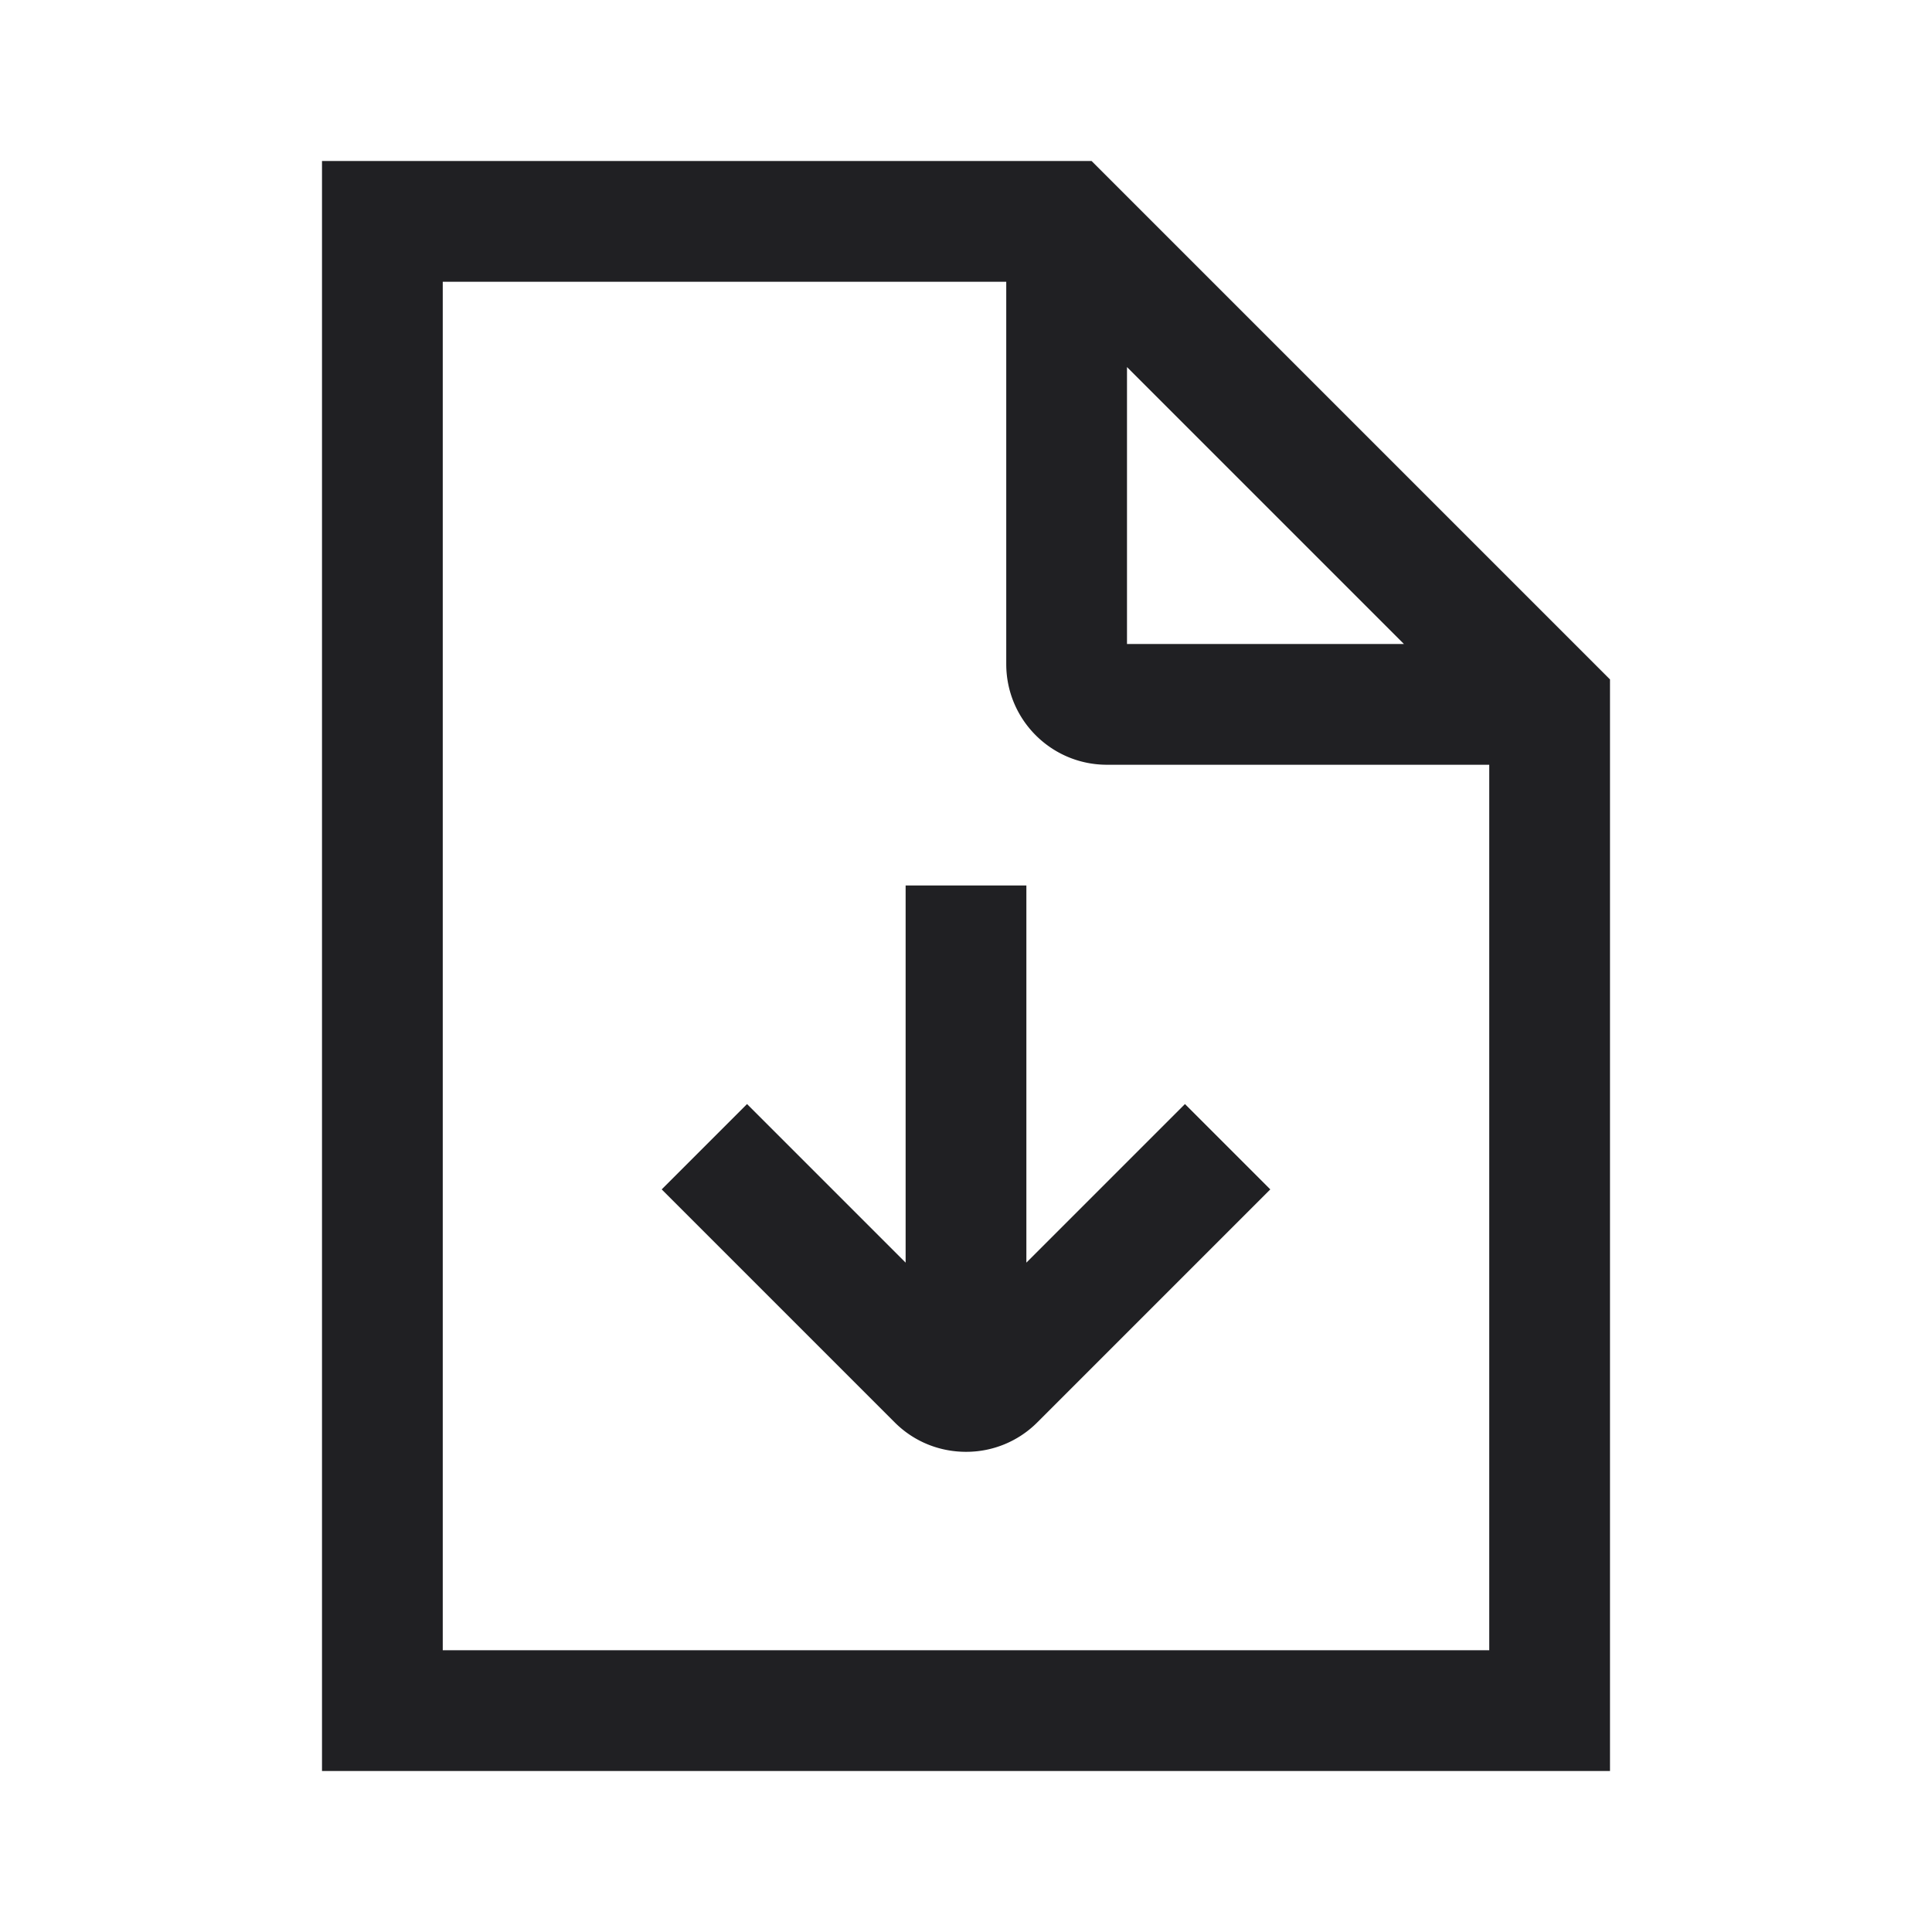
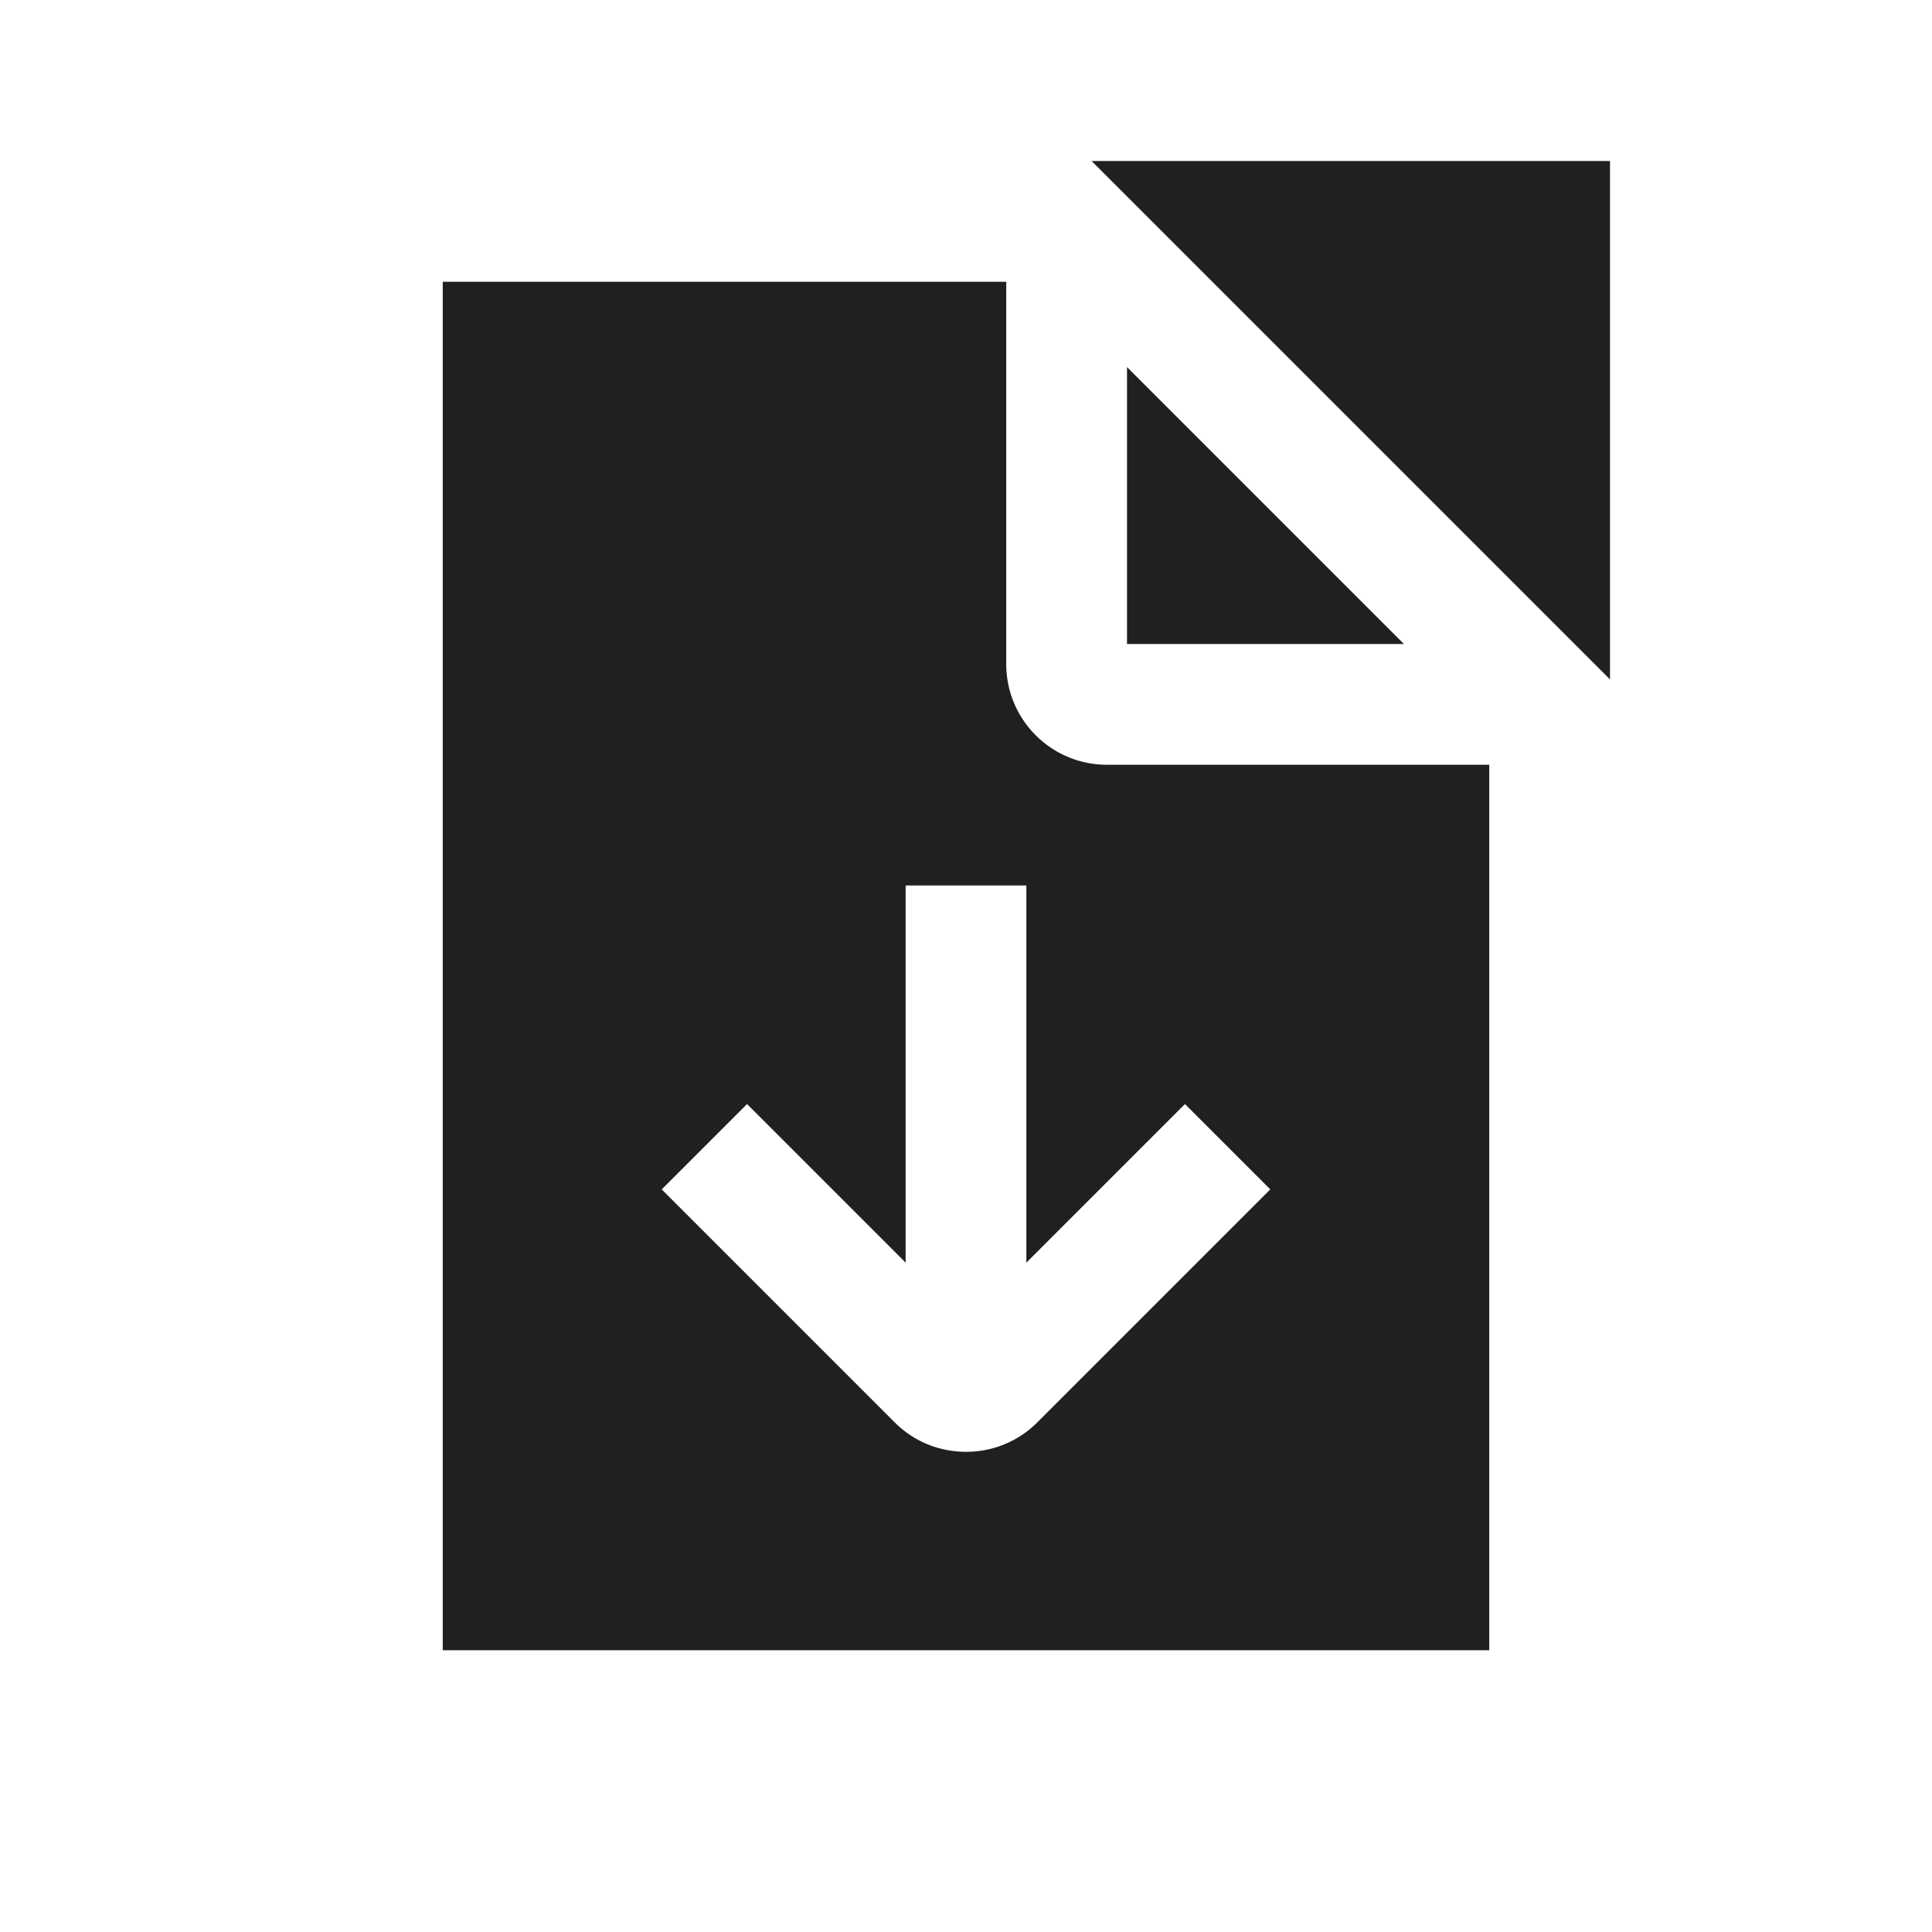
<svg xmlns="http://www.w3.org/2000/svg" width="24" height="24" fill="none">
-   <path fill-rule="evenodd" clip-rule="evenodd" d="M4 2h9.56L20 8.44V22H4V2Zm13.44 6L14 4.56V8h3.44ZM5.5 3.5v17h13v-11h-4.75c-.69 0-1.25-.56-1.25-1.25V3.5h-7Zm7.25 7.5v4.685l1.97-1.97 1.06 1.06-2.895 2.895a1.245 1.245 0 0 1-.885.365c-.32 0-.64-.12-.885-.365L8.22 14.775l1.06-1.06 1.97 1.97V11h1.5Z" fill="#202023" />
+   <path fill-rule="evenodd" clip-rule="evenodd" d="M4 2h9.56L20 8.44V22V2Zm13.44 6L14 4.56V8h3.44ZM5.5 3.5v17h13v-11h-4.75c-.69 0-1.25-.56-1.25-1.25V3.5h-7Zm7.25 7.5v4.685l1.97-1.97 1.06 1.06-2.895 2.895a1.245 1.245 0 0 1-.885.365c-.32 0-.64-.12-.885-.365L8.22 14.775l1.06-1.06 1.97 1.97V11h1.5Z" fill="#202023" />
</svg>